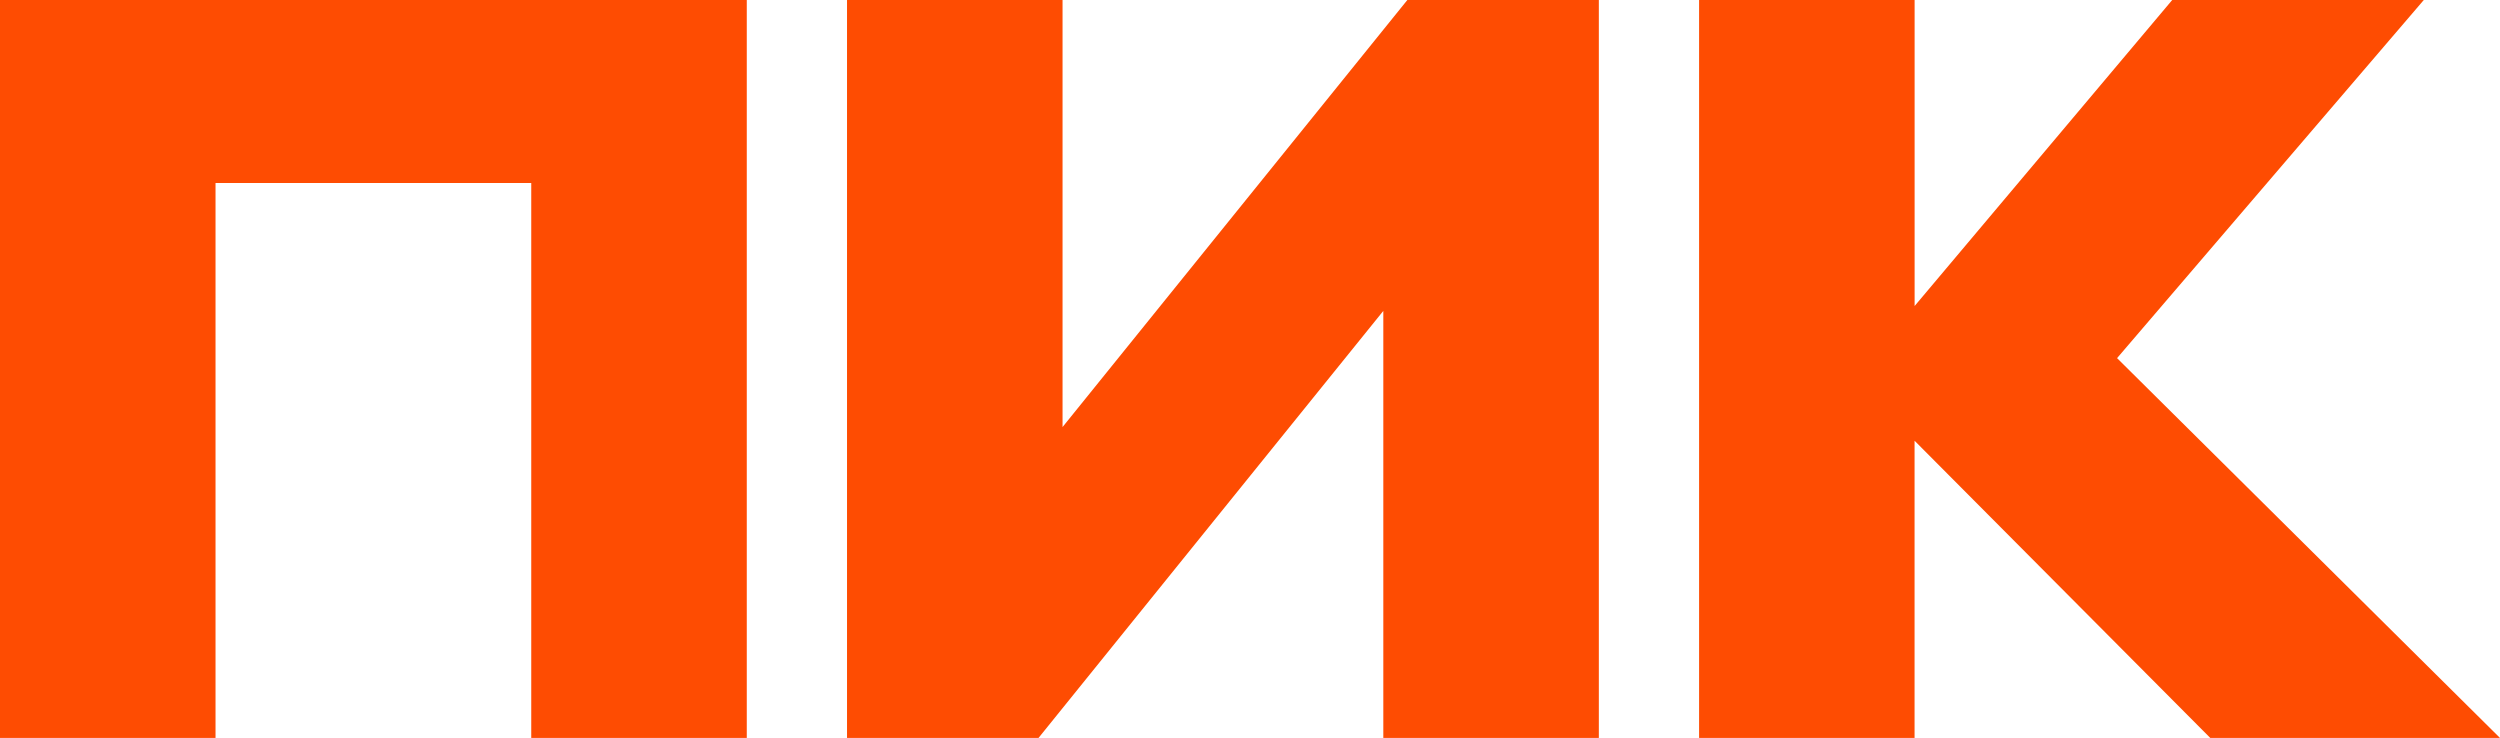
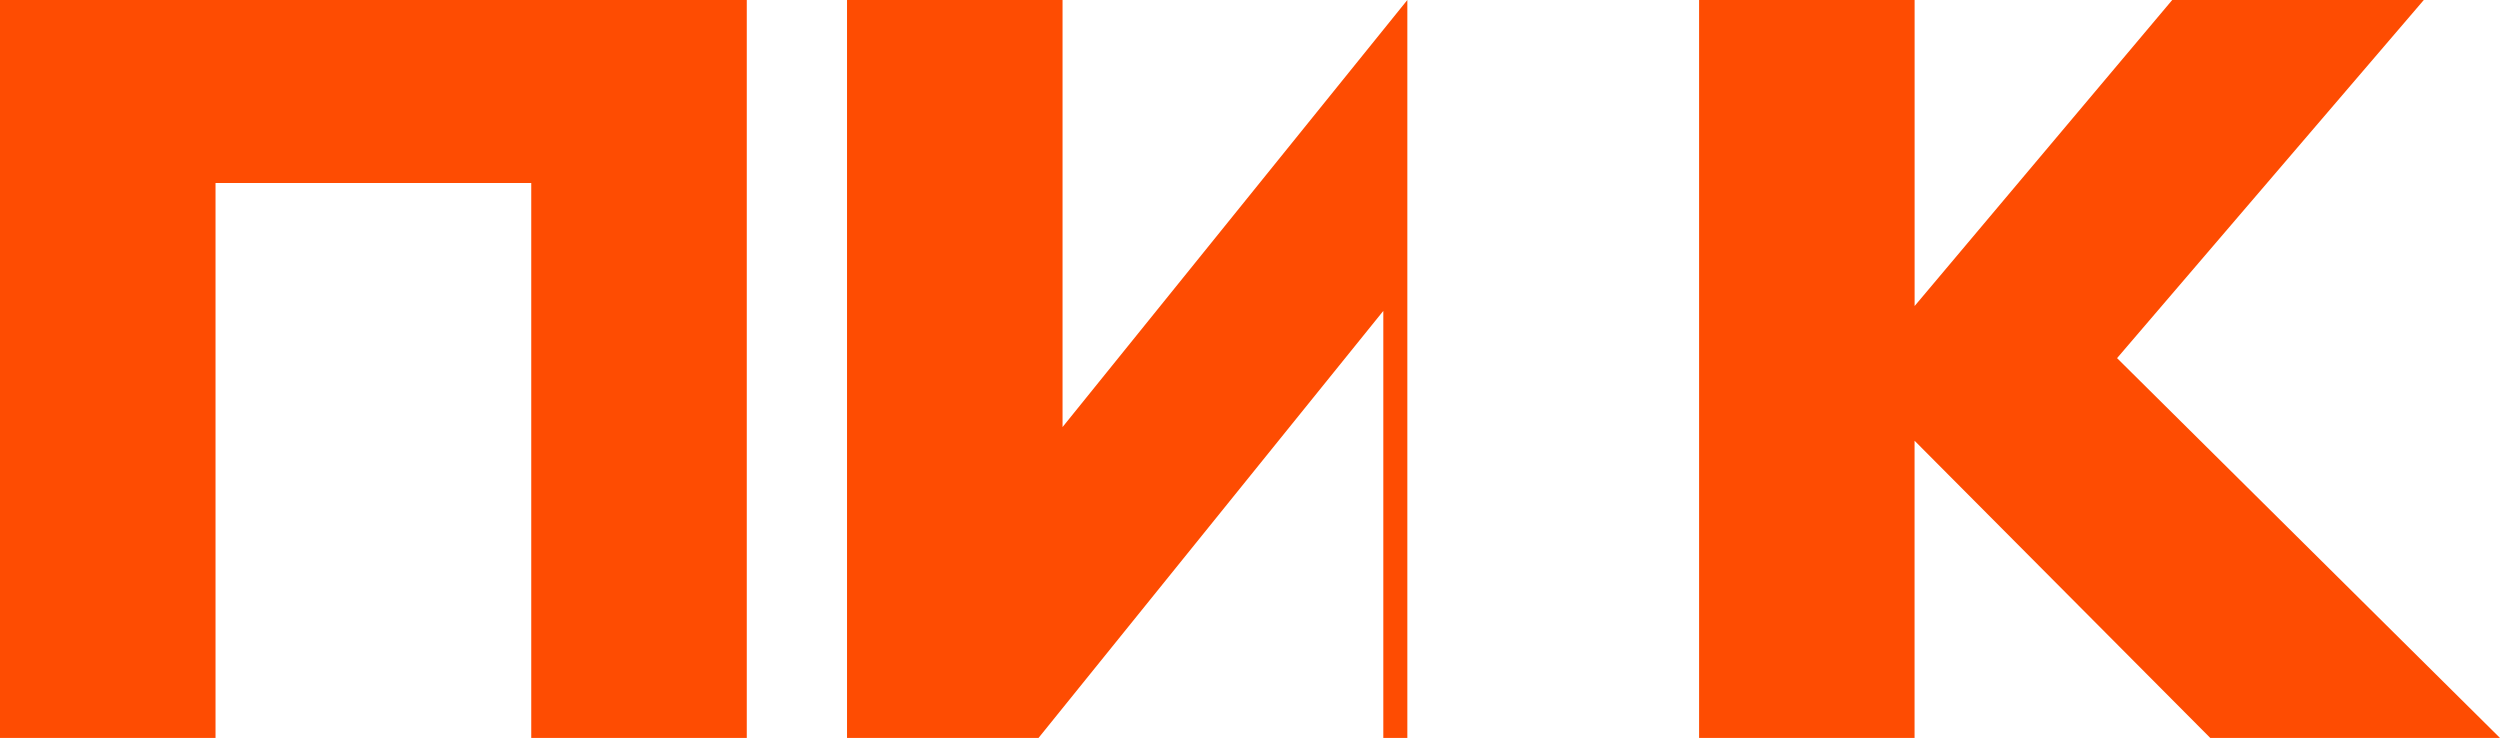
<svg xmlns="http://www.w3.org/2000/svg" width="166" height="49" viewBox="0 0 166 49" fill="none">
-   <path d="M0 49V0H49.586V49H35.275V12.152H14.311V49H0ZM91.852 20.644L68.957 49H56.242V0H70.553V28.356L93.448 0H106.163V49H91.852V20.644ZM127.127 29.268V49H112.819V0H127.13V20.32L144.235 0H160.94L140.573 23.78L166 49H146.763L127.13 29.268H127.127Z" fill="#FE4C02" />
+   <path d="M0 49V0H49.586V49H35.275V12.152H14.311V49H0ZM91.852 20.644L68.957 49H56.242V0H70.553V28.356L93.448 0V49H91.852V20.644ZM127.127 29.268V49H112.819V0H127.13V20.32L144.235 0H160.94L140.573 23.78L166 49H146.763L127.13 29.268H127.127Z" fill="#FE4C02" />
</svg>